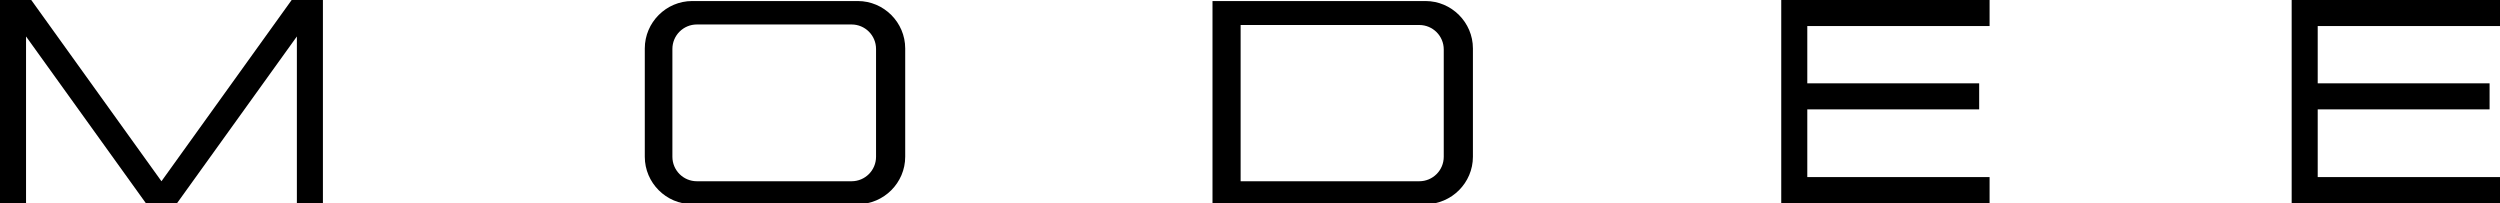
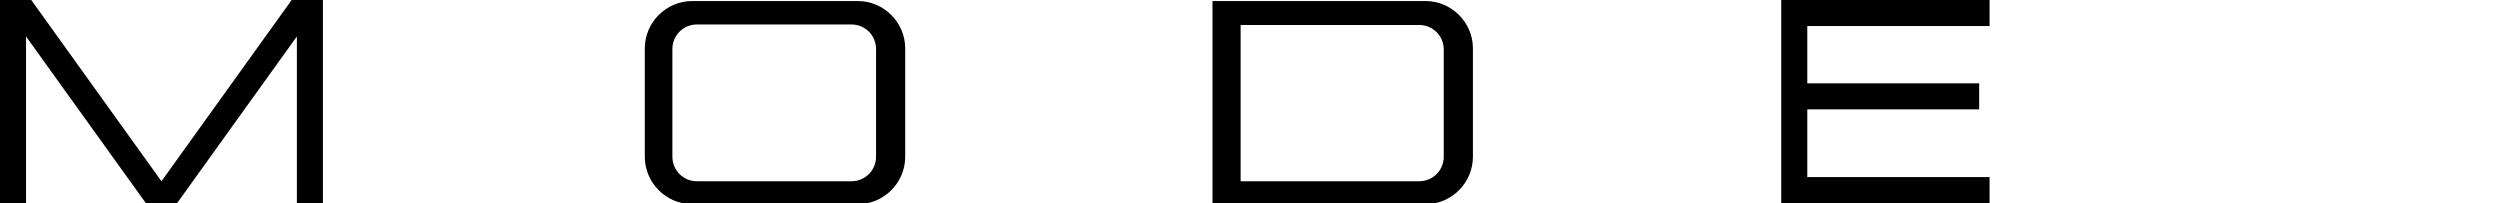
<svg xmlns="http://www.w3.org/2000/svg" version="1.1" id="Ebene_1" x="0px" y="0px" viewBox="0 0 480 39" style="enable-background:new 0 0 480 39;" xml:space="preserve">
-   <polygon points="480,5 480,0 445,0 440,0 440,5 440,16 440,21 440,34 440,38 440,39 480,39 480,34 445,34 445,21 478,21 478,16   445,16 445,5 " />
  <polygon points="57,0 56,0 31,34.8 6,0 5,0 0,0 0,5 0,16 0,21 0,34 0,38 0,39 5,39 5,7 28,39 34,39 57,7 57,16 57,21 57,34 57,38   57,39 62,39 62,0 " />
  <polygon points="382,5 382,0 347,0 342,0 342,5 342,16 342,21 342,39 382,39 382,34 347,34 347,21 380,21 380,16 347,16 347,5 " />
  <path d="M273.7,0.2h-40.9v39h40.9c5,0,9.1-4.1,9.1-9.1V9.3C282.8,4.3,278.7,0.2,273.7,0.2z M277.2,30.1c0,2.6-2.1,4.7-4.7,4.7h-34.3  v-30h34.3c2.6,0,4.7,2.1,4.7,4.7V30.1z" />
  <path d="M164.7,0.2h-31.8c-5,0-9.1,4.1-9.1,9.1v20.8c0,5,4.1,9.1,9.1,9.1h31.8c5,0,9.1-4.1,9.1-9.1V9.3  C173.8,4.3,169.7,0.2,164.7,0.2z M168.2,30.1c0,2.6-2.1,4.7-4.7,4.7h-29.7c-2.6,0-4.7-2.1-4.7-4.7V9.4c0-2.6,2.1-4.7,4.7-4.7h29.7  c2.6,0,4.7,2.1,4.7,4.7V30.1z" />
</svg>